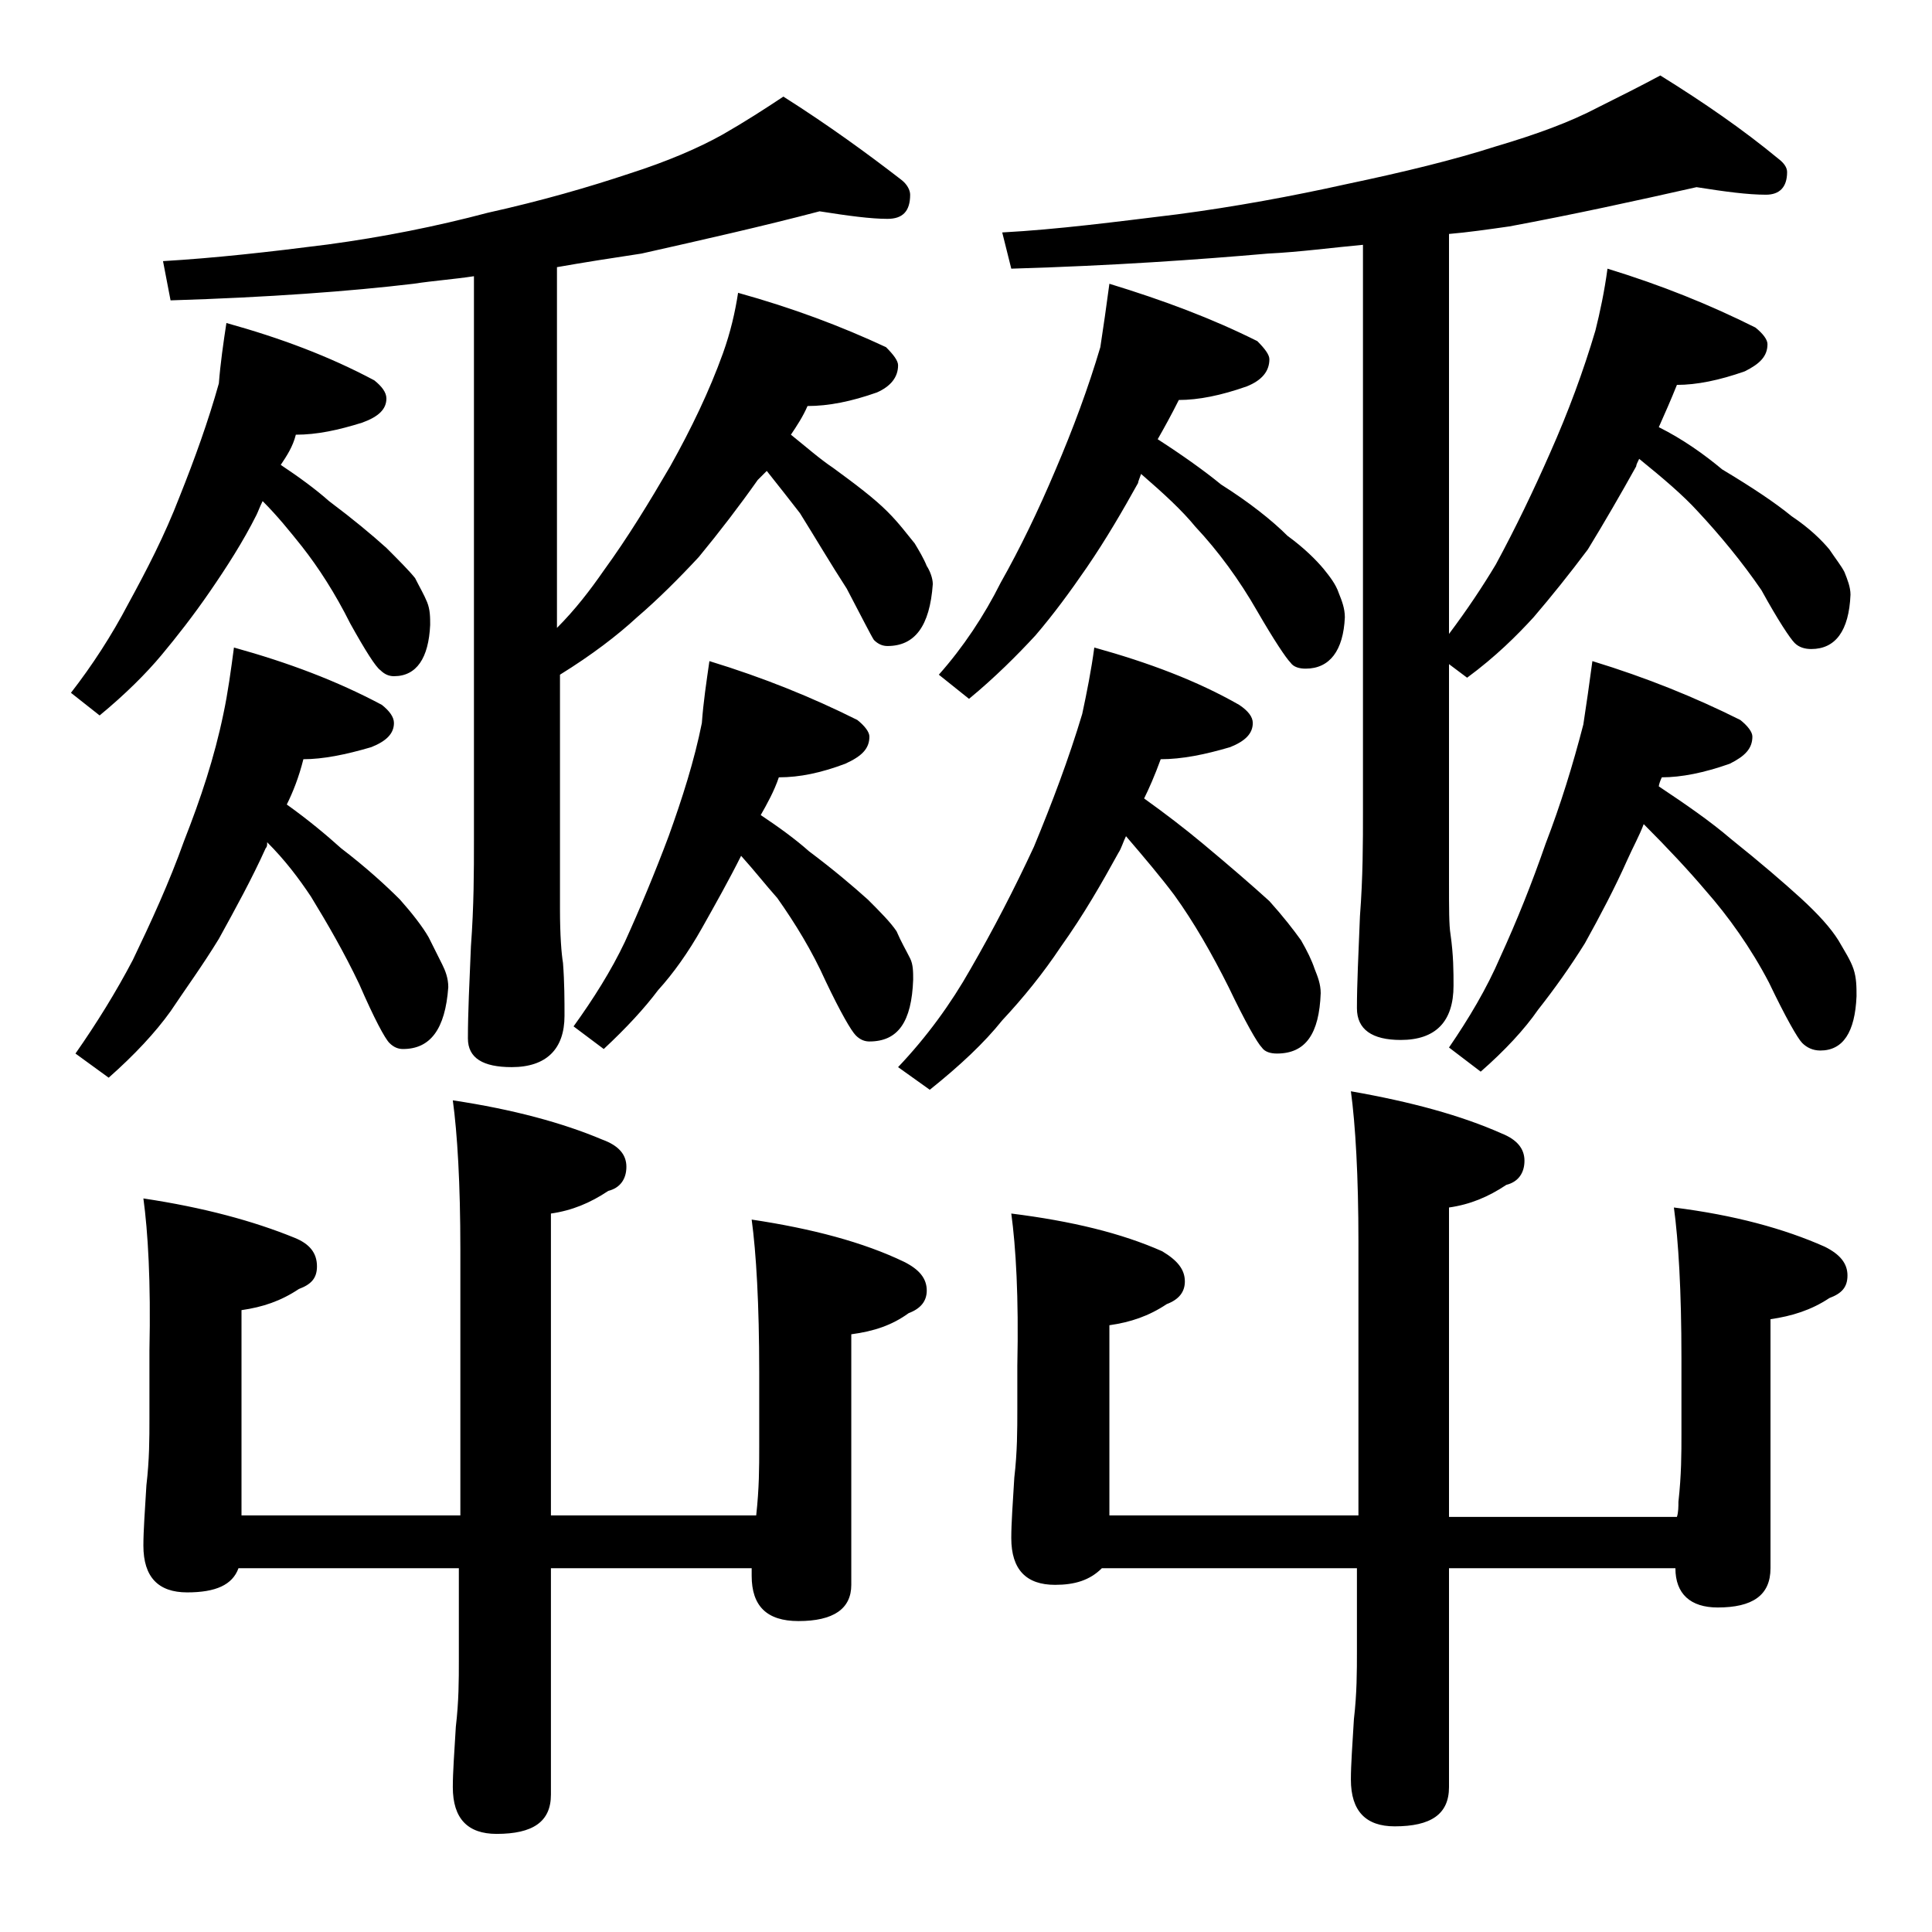
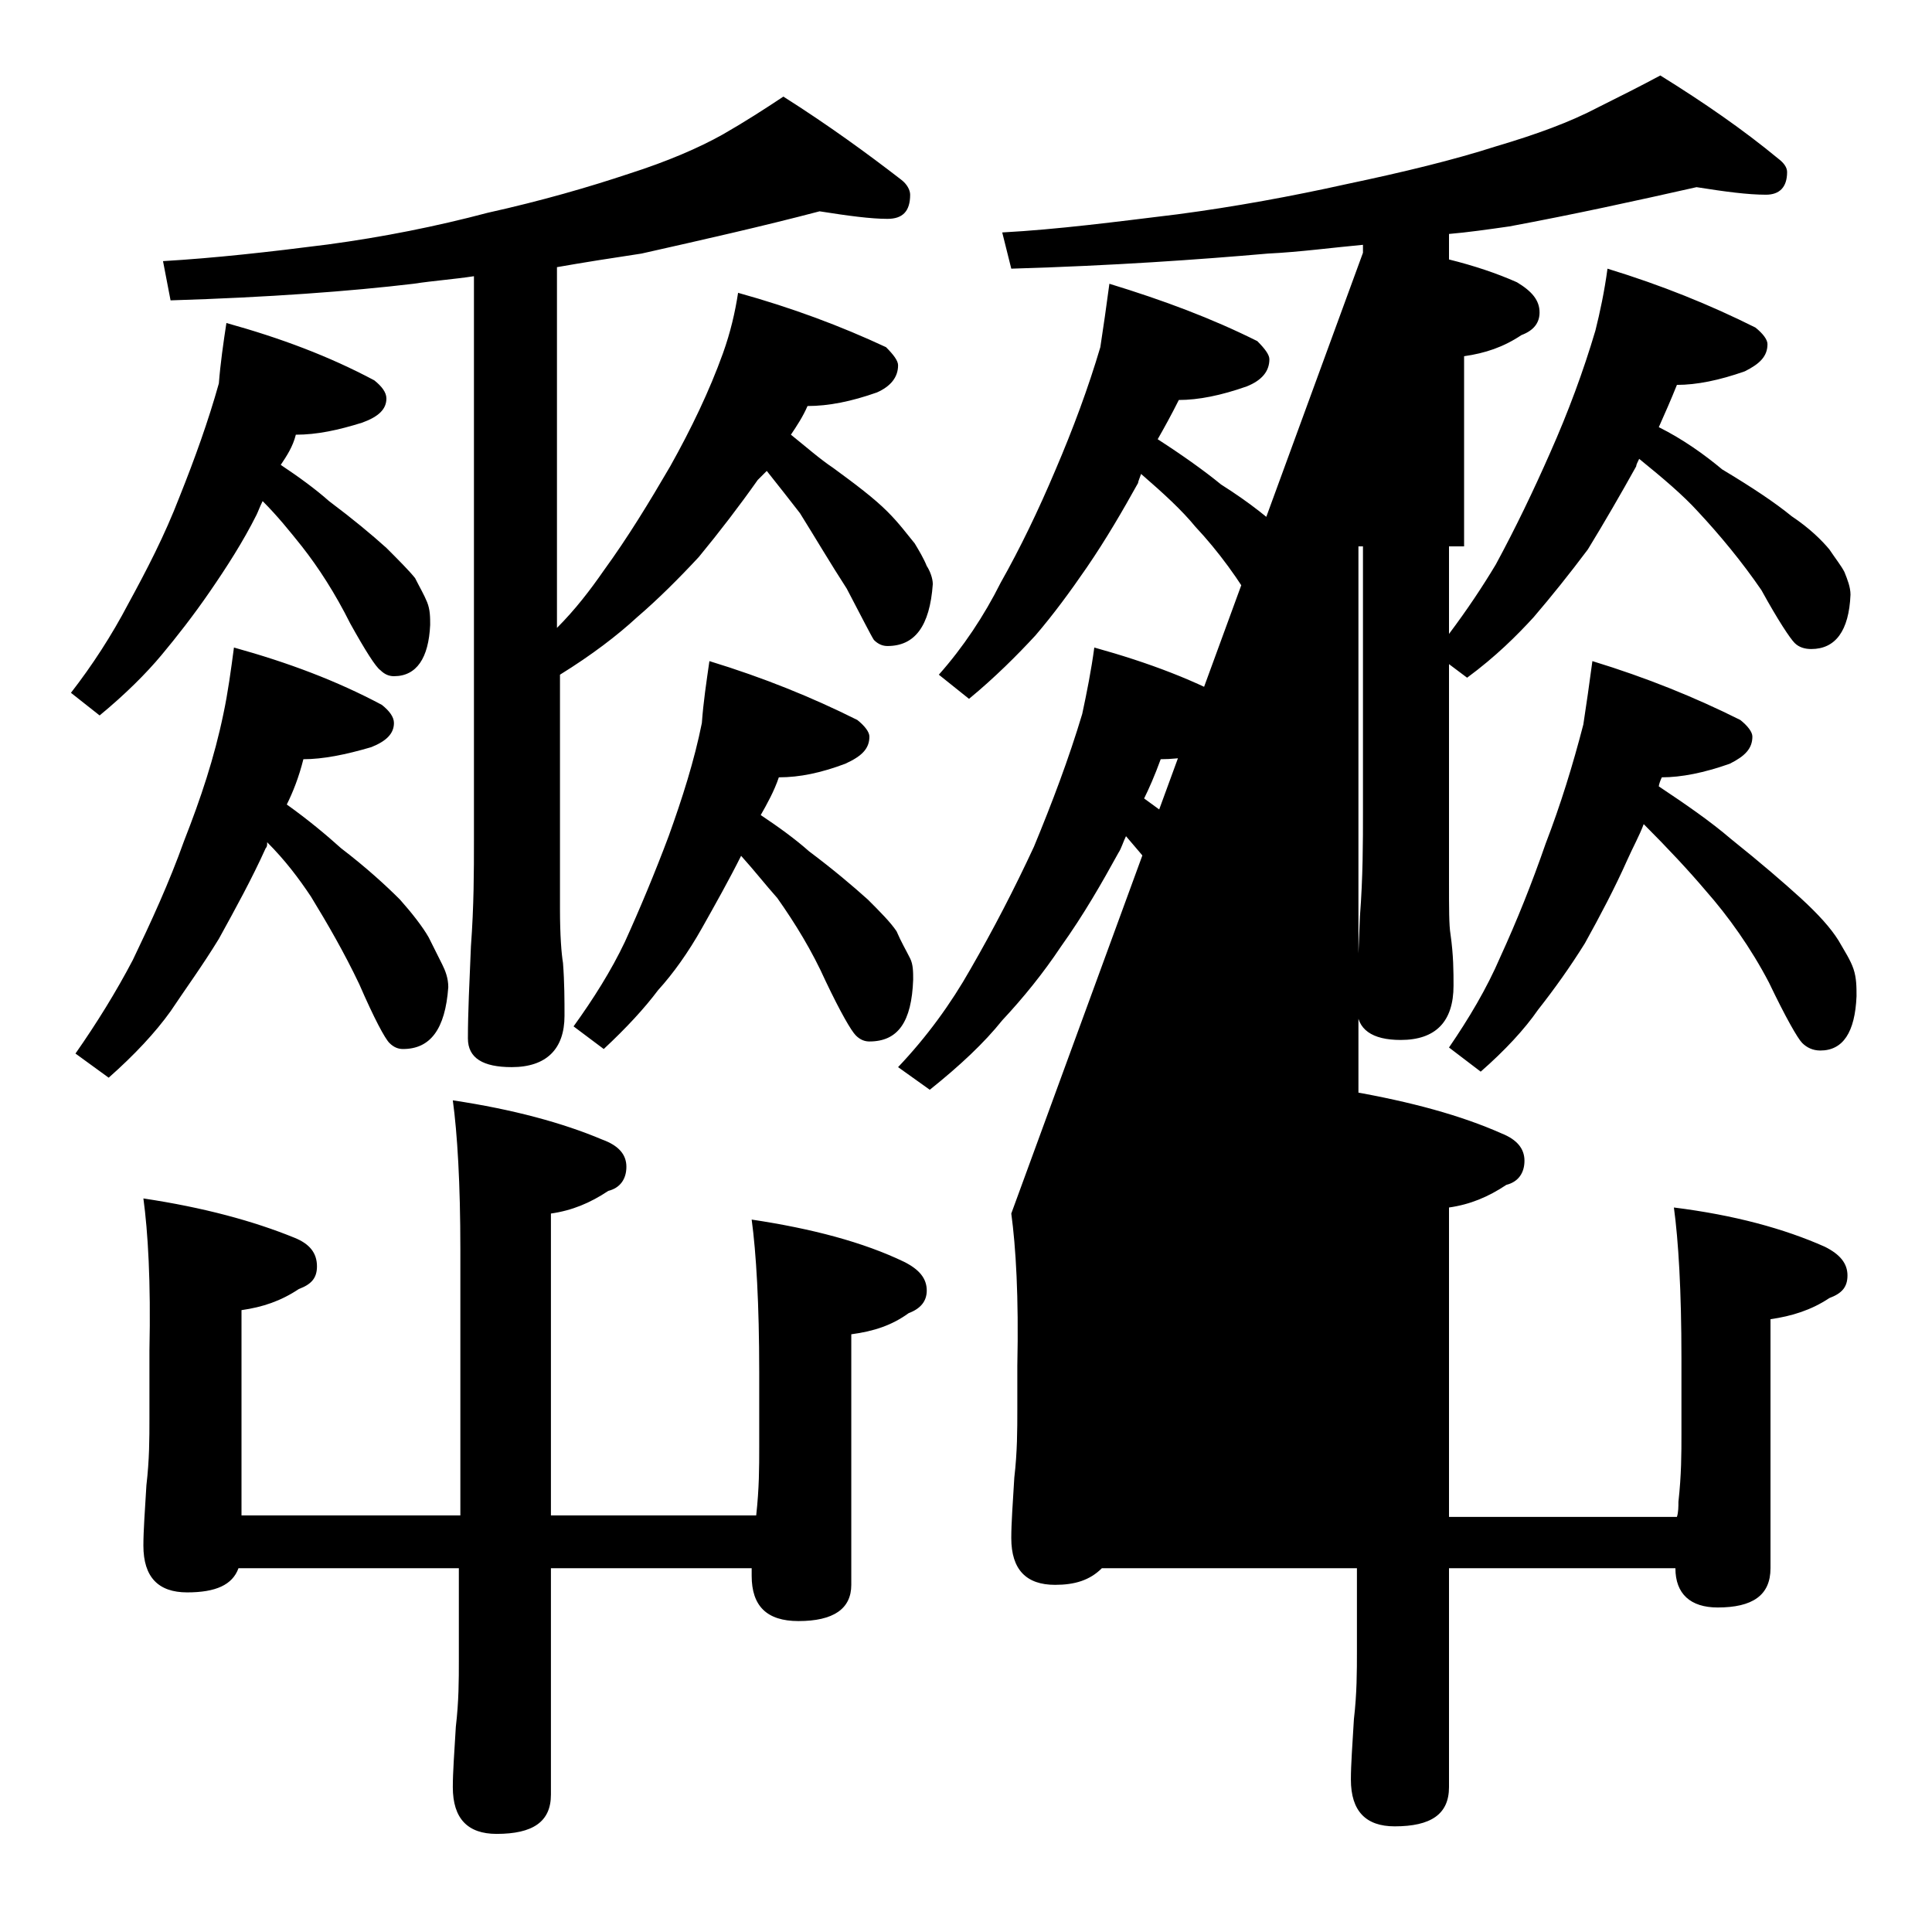
<svg xmlns="http://www.w3.org/2000/svg" version="1.1" id="Layer_1" x="0px" y="0px" viewBox="0 0 128 128" enable-background="new 0 0 128 128" xml:space="preserve">
-   <path d="M15,21.4c3.6,1,6.8,2.2,9.8,3.8c0.5,0.4,0.8,0.8,0.8,1.2c0,0.7-0.5,1.2-1.6,1.6c-1.6,0.5-3,0.8-4.4,0.8  c-0.2,0.8-0.6,1.4-1,2c1.2,0.8,2.3,1.6,3.2,2.4c1.6,1.2,2.8,2.2,3.8,3.1c0.8,0.8,1.5,1.5,1.9,2c0.3,0.6,0.6,1.1,0.8,1.6  c0.2,0.5,0.2,1,0.2,1.5c-0.1,2.2-0.9,3.4-2.4,3.4c-0.3,0-0.6-0.1-0.9-0.4c-0.3-0.2-1-1.3-2-3.1c-1-2-2.1-3.7-3.2-5.1  c-0.8-1-1.6-2-2.6-3c-0.2,0.4-0.3,0.7-0.4,0.9c-0.9,1.8-2,3.5-3.1,5.1c-1.1,1.6-2.2,3-3.2,4.2c-1,1.2-2.4,2.6-4.1,4l-1.9-1.5  c1.4-1.8,2.7-3.8,3.8-5.9c1.2-2.2,2.4-4.5,3.4-7.1c1-2.5,1.9-5,2.6-7.5C14.6,24.1,14.8,22.7,15,21.4z M15.5,42.9  c3.6,1,6.8,2.2,9.8,3.8c0.5,0.4,0.8,0.8,0.8,1.2c0,0.7-0.5,1.2-1.5,1.6c-1.7,0.5-3.2,0.8-4.5,0.8c-0.3,1.2-0.7,2.2-1.1,3  c1.4,1,2.6,2,3.6,2.9c1.7,1.3,3,2.5,3.9,3.4c0.8,0.9,1.5,1.8,1.9,2.5c0.3,0.6,0.6,1.2,0.9,1.8c0.2,0.4,0.4,0.9,0.4,1.5  c-0.2,2.8-1.2,4.1-3,4.1c-0.3,0-0.6-0.1-0.9-0.4c-0.3-0.3-1-1.6-2-3.9c-1-2.1-2.1-4-3.2-5.8c-0.8-1.2-1.7-2.4-2.9-3.6  c0,0.2,0,0.3-0.1,0.4c-0.9,2-2,4-3.1,6c-1.1,1.8-2.2,3.3-3.2,4.8c-1,1.4-2.4,2.9-4.1,4.4L5,69.8c1.4-2,2.7-4.1,3.8-6.2  c1.2-2.5,2.4-5.1,3.4-7.9c1.1-2.8,2-5.5,2.6-8.4C15.1,45.9,15.3,44.4,15.5,42.9z M9.5,79.4c4,0.6,7.3,1.5,10,2.6  c1,0.4,1.5,1,1.5,1.9c0,0.8-0.4,1.2-1.2,1.5c-1.2,0.8-2.4,1.2-3.8,1.4v13.6h14.5V82.8c0-4.4-0.2-7.7-0.5-9.9c4,0.6,7.3,1.5,9.9,2.6  c1.1,0.4,1.6,1,1.6,1.8c0,0.8-0.4,1.4-1.2,1.6c-1.2,0.8-2.4,1.3-3.8,1.5v20h13.6c0.2-1.8,0.2-3.2,0.2-4.5v-5c0-4.5-0.2-7.9-0.5-10.1  c4,0.6,7.4,1.5,10.1,2.8c1,0.5,1.5,1.1,1.5,1.9c0,0.7-0.4,1.2-1.2,1.5c-1.1,0.8-2.3,1.2-3.8,1.4v16.6c0,1.6-1.2,2.4-3.5,2.4  c-2.1,0-3.1-1-3.1-3v-0.5H36.5v15c0,1.8-1.2,2.6-3.6,2.6c-1.9,0-2.9-1-2.9-3.1c0-1,0.1-2.3,0.2-4c0.2-1.7,0.2-3.1,0.2-4.4v-6.1H15.8  c-0.4,1.1-1.5,1.6-3.4,1.6c-1.9,0-2.9-1-2.9-3.1c0-1,0.1-2.3,0.2-4c0.2-1.7,0.2-3.1,0.2-4.4v-4.5C10,84.9,9.8,81.6,9.5,79.4z   M48.9,19.4c3.6,1,6.8,2.2,9.8,3.6c0.5,0.5,0.8,0.9,0.8,1.2c0,0.8-0.5,1.4-1.4,1.8c-1.7,0.6-3.2,0.9-4.6,0.9  c-0.3,0.7-0.7,1.3-1.1,1.9c1,0.8,1.9,1.6,2.8,2.2c1.5,1.1,2.7,2,3.6,2.9c0.8,0.8,1.3,1.5,1.8,2.1c0.3,0.5,0.6,1,0.8,1.5  c0.2,0.3,0.4,0.8,0.4,1.2c-0.2,2.8-1.2,4.1-3,4.1c-0.3,0-0.6-0.1-0.9-0.4c-0.2-0.3-0.8-1.5-1.8-3.4C55,37.3,54,35.6,53,34  c-0.7-0.9-1.4-1.8-2.2-2.8c-0.2,0.2-0.5,0.5-0.6,0.6c-1.2,1.7-2.5,3.4-3.9,5.1c-1.3,1.4-2.7,2.8-4.1,4c-1.3,1.2-3,2.5-5.1,3.8v15.5  c0,1.8,0.1,3,0.2,3.6c0.1,1.3,0.1,2.5,0.1,3.5c0,2.2-1.2,3.4-3.5,3.4c-1.9,0-2.9-0.6-2.9-1.9c0-1.7,0.1-3.7,0.2-6.1  c0.2-2.7,0.2-5,0.2-7V18.3c-1.3,0.2-2.7,0.3-4,0.5c-4.2,0.5-9.6,0.9-16.1,1.1l-0.5-2.6c3.4-0.2,7-0.6,10.9-1.1  c3.7-0.5,7.2-1.2,10.6-2.1c3.6-0.8,6.7-1.7,9.4-2.6c2.5-0.8,4.6-1.7,6.2-2.6c1.4-0.8,2.8-1.7,4-2.5c3,1.9,5.6,3.8,7.8,5.5  c0.4,0.3,0.6,0.7,0.6,1c0,1.1-0.5,1.6-1.5,1.6c-1.1,0-2.6-0.2-4.5-0.5c-3.8,1-7.8,1.9-11.8,2.8c-2,0.3-3.9,0.6-5.6,0.9v23.9  c1.2-1.2,2.2-2.5,3.1-3.8c1.6-2.2,3-4.5,4.4-6.9c1.4-2.5,2.6-5,3.5-7.5C48.4,22,48.7,20.7,48.9,19.4z M47,43.8  c3.6,1.1,6.8,2.4,9.8,3.9c0.5,0.4,0.8,0.8,0.8,1.1c0,0.8-0.5,1.3-1.6,1.8c-1.6,0.6-3,0.9-4.4,0.9c-0.3,0.9-0.8,1.8-1.2,2.5  c1.2,0.8,2.3,1.6,3.2,2.4c1.6,1.2,2.9,2.3,3.9,3.2c0.8,0.8,1.5,1.5,1.9,2.1c0.3,0.7,0.6,1.2,0.9,1.8c0.2,0.4,0.2,0.9,0.2,1.4  c-0.1,2.8-1,4.1-2.9,4.1c-0.3,0-0.6-0.1-0.9-0.4c-0.3-0.3-1-1.5-2-3.6c-0.9-2-2-3.8-3.2-5.5c-0.8-0.9-1.5-1.8-2.4-2.8  c-0.8,1.6-1.7,3.2-2.6,4.8c-0.9,1.6-1.9,3-2.9,4.1c-0.9,1.2-2.1,2.5-3.6,3.9l-2-1.5c1.3-1.8,2.5-3.7,3.4-5.6c1-2.2,2-4.6,2.9-7  c0.9-2.5,1.7-5,2.2-7.5C46.6,46.5,46.8,45.2,47,43.8z M72.5,42.9c3.6,1,6.8,2.2,9.6,3.8c0.6,0.4,0.9,0.8,0.9,1.2  c0,0.7-0.5,1.2-1.5,1.6c-1.7,0.5-3.2,0.8-4.6,0.8c-0.4,1.1-0.8,2-1.1,2.6c1.4,1,2.7,2,3.9,3c1.8,1.5,3.3,2.8,4.4,3.8  c0.9,1,1.6,1.9,2.1,2.6c0.4,0.7,0.7,1.3,0.9,1.9c0.2,0.5,0.4,1,0.4,1.6c-0.1,2.7-1,4-2.9,4c-0.4,0-0.8-0.1-1-0.4  c-0.3-0.3-1.1-1.7-2.2-4c-1.1-2.2-2.3-4.3-3.6-6.1c-0.9-1.2-2-2.5-3.2-3.9c-0.2,0.4-0.3,0.8-0.5,1.1c-1.1,2-2.3,4.1-3.8,6.2  c-1.2,1.8-2.5,3.4-3.9,4.9c-1.2,1.5-2.8,3-4.8,4.6l-2.1-1.5c1.9-2,3.5-4.2,4.8-6.5c1.5-2.6,2.9-5.3,4.2-8.1c1.2-2.9,2.3-5.8,3.2-8.8  C72,45.9,72.3,44.4,72.5,42.9z M73.5,18.8c3.6,1.1,6.8,2.3,9.8,3.8c0.5,0.5,0.8,0.9,0.8,1.2c0,0.8-0.5,1.4-1.5,1.8  c-1.7,0.6-3.2,0.9-4.5,0.9c-0.5,1-1,1.9-1.4,2.6c1.7,1.1,3.1,2.1,4.2,3c1.9,1.2,3.4,2.4,4.4,3.4c1.1,0.8,1.9,1.6,2.4,2.2  c0.4,0.5,0.8,1,1,1.6c0.2,0.5,0.4,1,0.4,1.6c-0.1,2.2-1,3.4-2.6,3.4c-0.4,0-0.8-0.1-1-0.4c-0.3-0.3-1.1-1.5-2.2-3.4  c-1.2-2.1-2.6-4-4.1-5.6c-0.9-1.1-2.1-2.2-3.6-3.5c-0.1,0.3-0.2,0.5-0.2,0.6c-1,1.8-2.1,3.7-3.4,5.6c-1.1,1.6-2.2,3.1-3.4,4.5  c-1.2,1.3-2.7,2.8-4.4,4.2l-2-1.6c1.6-1.8,3-3.9,4.1-6.1c1.3-2.3,2.5-4.8,3.6-7.4c1.2-2.8,2.2-5.5,3-8.2  C73.1,21.7,73.3,20.3,73.5,18.8z M90.5,16.2c-2.2,0.2-4.4,0.5-6.5,0.6c-4.6,0.4-10.2,0.8-17,1l-0.6-2.4c3.7-0.2,7.5-0.7,11.6-1.2  c3.8-0.5,7.6-1.2,11.2-2c3.8-0.8,7.1-1.6,9.9-2.5c2.7-0.8,4.9-1.6,6.8-2.6c1.4-0.7,2.8-1.4,4.1-2.1c2.9,1.8,5.5,3.6,7.8,5.5  c0.4,0.3,0.6,0.6,0.6,0.9c0,1-0.5,1.5-1.4,1.5c-1.2,0-2.7-0.2-4.6-0.5c-4,0.9-8.1,1.8-12.4,2.6c-1.4,0.2-2.8,0.4-4,0.5V42  c1.2-1.6,2.2-3.1,3.1-4.6c1.3-2.4,2.5-4.9,3.6-7.4c1.2-2.7,2.2-5.4,3-8.1c0.3-1.2,0.6-2.6,0.8-4.1c3.6,1.1,6.8,2.4,9.8,3.9  c0.5,0.4,0.8,0.8,0.8,1.1c0,0.8-0.5,1.3-1.5,1.8c-1.7,0.6-3.2,0.9-4.5,0.9c-0.4,1-0.8,1.9-1.2,2.8c1.6,0.8,3,1.8,4.2,2.8  c2,1.2,3.5,2.2,4.6,3.1c1.2,0.8,2,1.6,2.5,2.2c0.4,0.6,0.8,1.1,1,1.5c0.2,0.5,0.4,1,0.4,1.5c-0.1,2.4-1,3.6-2.6,3.6  c-0.4,0-0.8-0.1-1.1-0.4c-0.3-0.3-1.1-1.5-2.2-3.5c-1.3-1.9-2.8-3.7-4.2-5.2c-1-1.1-2.3-2.2-3.9-3.5c-0.1,0.2-0.2,0.4-0.2,0.5  c-1,1.8-2.1,3.7-3.2,5.5c-1.2,1.6-2.4,3.1-3.6,4.5c-1.1,1.2-2.5,2.6-4.4,4L96,44v14.4c0,1.8,0,2.9,0.1,3.5c0.2,1.4,0.2,2.5,0.2,3.4  c0,2.4-1.2,3.6-3.5,3.6c-1.9,0-2.9-0.7-2.9-2.1c0-1.6,0.1-3.6,0.2-6.1c0.2-2.6,0.2-4.9,0.2-6.9V16.2z M67,80.4c4,0.5,7.3,1.3,10,2.5  c1,0.6,1.5,1.2,1.5,2c0,0.7-0.4,1.2-1.2,1.5c-1.2,0.8-2.4,1.2-3.8,1.4v12.6H90V82.3c0-4.4-0.2-7.8-0.5-10c4,0.7,7.3,1.6,10,2.8  c1,0.4,1.5,1,1.5,1.8c0,0.8-0.4,1.4-1.2,1.6c-1.2,0.8-2.4,1.3-3.8,1.5v20.5h15.1c0.1-0.3,0.1-0.7,0.1-1c0.2-1.8,0.2-3.2,0.2-4.5v-5  c0-4.5-0.2-7.8-0.5-10c4,0.5,7.3,1.4,10,2.6c1,0.5,1.5,1.1,1.5,1.9s-0.4,1.2-1.2,1.5c-1.2,0.8-2.5,1.2-3.9,1.4v16.5  c0,1.8-1.2,2.6-3.5,2.6c-1.8,0-2.8-0.9-2.8-2.6H96v14.5c0,1.8-1.2,2.6-3.6,2.6c-1.9,0-2.9-1-2.9-3.1c0-1,0.1-2.3,0.2-4  c0.2-1.7,0.2-3.2,0.2-4.5v-5.5H73c-0.8,0.8-1.8,1.1-3.1,1.1c-1.9,0-2.9-1-2.9-3.1c0-1,0.1-2.3,0.2-4c0.2-1.7,0.2-3.2,0.2-4.5v-2.9  C67.5,85.9,67.3,82.6,67,80.4z M105.5,43.8c3.6,1.1,6.8,2.4,9.8,3.9c0.5,0.4,0.8,0.8,0.8,1.1c0,0.8-0.5,1.3-1.5,1.8  c-1.7,0.6-3.2,0.9-4.5,0.9c-0.1,0.2-0.2,0.5-0.2,0.6c1.8,1.2,3.4,2.3,4.8,3.5c2,1.6,3.5,2.9,4.6,3.9c1.2,1.1,2,2,2.5,2.8  c0.4,0.7,0.8,1.3,1,1.9c0.2,0.6,0.2,1.2,0.2,1.8c-0.1,2.4-0.9,3.6-2.4,3.6c-0.5,0-0.9-0.2-1.2-0.5c-0.3-0.3-1.1-1.7-2.2-4  c-1.2-2.3-2.7-4.4-4.2-6.1c-1.1-1.3-2.5-2.8-4.1-4.4c-0.3,0.8-0.7,1.5-1.1,2.4c-0.8,1.8-1.8,3.7-2.8,5.5c-1,1.6-2,3-3.1,4.4  c-0.9,1.3-2.2,2.7-3.8,4.1L96,69.4c1.3-1.9,2.5-3.9,3.4-6c1.1-2.4,2.1-4.9,3-7.5c1-2.6,1.8-5.2,2.5-7.9  C105.1,46.7,105.3,45.3,105.5,43.8z" />
+   <path d="M15,21.4c3.6,1,6.8,2.2,9.8,3.8c0.5,0.4,0.8,0.8,0.8,1.2c0,0.7-0.5,1.2-1.6,1.6c-1.6,0.5-3,0.8-4.4,0.8  c-0.2,0.8-0.6,1.4-1,2c1.2,0.8,2.3,1.6,3.2,2.4c1.6,1.2,2.8,2.2,3.8,3.1c0.8,0.8,1.5,1.5,1.9,2c0.3,0.6,0.6,1.1,0.8,1.6  c0.2,0.5,0.2,1,0.2,1.5c-0.1,2.2-0.9,3.4-2.4,3.4c-0.3,0-0.6-0.1-0.9-0.4c-0.3-0.2-1-1.3-2-3.1c-1-2-2.1-3.7-3.2-5.1  c-0.8-1-1.6-2-2.6-3c-0.2,0.4-0.3,0.7-0.4,0.9c-0.9,1.8-2,3.5-3.1,5.1c-1.1,1.6-2.2,3-3.2,4.2c-1,1.2-2.4,2.6-4.1,4l-1.9-1.5  c1.4-1.8,2.7-3.8,3.8-5.9c1.2-2.2,2.4-4.5,3.4-7.1c1-2.5,1.9-5,2.6-7.5C14.6,24.1,14.8,22.7,15,21.4z M15.5,42.9  c3.6,1,6.8,2.2,9.8,3.8c0.5,0.4,0.8,0.8,0.8,1.2c0,0.7-0.5,1.2-1.5,1.6c-1.7,0.5-3.2,0.8-4.5,0.8c-0.3,1.2-0.7,2.2-1.1,3  c1.4,1,2.6,2,3.6,2.9c1.7,1.3,3,2.5,3.9,3.4c0.8,0.9,1.5,1.8,1.9,2.5c0.3,0.6,0.6,1.2,0.9,1.8c0.2,0.4,0.4,0.9,0.4,1.5  c-0.2,2.8-1.2,4.1-3,4.1c-0.3,0-0.6-0.1-0.9-0.4c-0.3-0.3-1-1.6-2-3.9c-1-2.1-2.1-4-3.2-5.8c-0.8-1.2-1.7-2.4-2.9-3.6  c0,0.2,0,0.3-0.1,0.4c-0.9,2-2,4-3.1,6c-1.1,1.8-2.2,3.3-3.2,4.8c-1,1.4-2.4,2.9-4.1,4.4L5,69.8c1.4-2,2.7-4.1,3.8-6.2  c1.2-2.5,2.4-5.1,3.4-7.9c1.1-2.8,2-5.5,2.6-8.4C15.1,45.9,15.3,44.4,15.5,42.9z M9.5,79.4c4,0.6,7.3,1.5,10,2.6  c1,0.4,1.5,1,1.5,1.9c0,0.8-0.4,1.2-1.2,1.5c-1.2,0.8-2.4,1.2-3.8,1.4v13.6h14.5V82.8c0-4.4-0.2-7.7-0.5-9.9c4,0.6,7.3,1.5,9.9,2.6  c1.1,0.4,1.6,1,1.6,1.8c0,0.8-0.4,1.4-1.2,1.6c-1.2,0.8-2.4,1.3-3.8,1.5v20h13.6c0.2-1.8,0.2-3.2,0.2-4.5v-5c0-4.5-0.2-7.9-0.5-10.1  c4,0.6,7.4,1.5,10.1,2.8c1,0.5,1.5,1.1,1.5,1.9c0,0.7-0.4,1.2-1.2,1.5c-1.1,0.8-2.3,1.2-3.8,1.4v16.6c0,1.6-1.2,2.4-3.5,2.4  c-2.1,0-3.1-1-3.1-3v-0.5H36.5v15c0,1.8-1.2,2.6-3.6,2.6c-1.9,0-2.9-1-2.9-3.1c0-1,0.1-2.3,0.2-4c0.2-1.7,0.2-3.1,0.2-4.4v-6.1H15.8  c-0.4,1.1-1.5,1.6-3.4,1.6c-1.9,0-2.9-1-2.9-3.1c0-1,0.1-2.3,0.2-4c0.2-1.7,0.2-3.1,0.2-4.4v-4.5C10,84.9,9.8,81.6,9.5,79.4z   M48.9,19.4c3.6,1,6.8,2.2,9.8,3.6c0.5,0.5,0.8,0.9,0.8,1.2c0,0.8-0.5,1.4-1.4,1.8c-1.7,0.6-3.2,0.9-4.6,0.9  c-0.3,0.7-0.7,1.3-1.1,1.9c1,0.8,1.9,1.6,2.8,2.2c1.5,1.1,2.7,2,3.6,2.9c0.8,0.8,1.3,1.5,1.8,2.1c0.3,0.5,0.6,1,0.8,1.5  c0.2,0.3,0.4,0.8,0.4,1.2c-0.2,2.8-1.2,4.1-3,4.1c-0.3,0-0.6-0.1-0.9-0.4c-0.2-0.3-0.8-1.5-1.8-3.4C55,37.3,54,35.6,53,34  c-0.7-0.9-1.4-1.8-2.2-2.8c-0.2,0.2-0.5,0.5-0.6,0.6c-1.2,1.7-2.5,3.4-3.9,5.1c-1.3,1.4-2.7,2.8-4.1,4c-1.3,1.2-3,2.5-5.1,3.8v15.5  c0,1.8,0.1,3,0.2,3.6c0.1,1.3,0.1,2.5,0.1,3.5c0,2.2-1.2,3.4-3.5,3.4c-1.9,0-2.9-0.6-2.9-1.9c0-1.7,0.1-3.7,0.2-6.1  c0.2-2.7,0.2-5,0.2-7V18.3c-1.3,0.2-2.7,0.3-4,0.5c-4.2,0.5-9.6,0.9-16.1,1.1l-0.5-2.6c3.4-0.2,7-0.6,10.9-1.1  c3.7-0.5,7.2-1.2,10.6-2.1c3.6-0.8,6.7-1.7,9.4-2.6c2.5-0.8,4.6-1.7,6.2-2.6c1.4-0.8,2.8-1.7,4-2.5c3,1.9,5.6,3.8,7.8,5.5  c0.4,0.3,0.6,0.7,0.6,1c0,1.1-0.5,1.6-1.5,1.6c-1.1,0-2.6-0.2-4.5-0.5c-3.8,1-7.8,1.9-11.8,2.8c-2,0.3-3.9,0.6-5.6,0.9v23.9  c1.2-1.2,2.2-2.5,3.1-3.8c1.6-2.2,3-4.5,4.4-6.9c1.4-2.5,2.6-5,3.5-7.5C48.4,22,48.7,20.7,48.9,19.4z M47,43.8  c3.6,1.1,6.8,2.4,9.8,3.9c0.5,0.4,0.8,0.8,0.8,1.1c0,0.8-0.5,1.3-1.6,1.8c-1.6,0.6-3,0.9-4.4,0.9c-0.3,0.9-0.8,1.8-1.2,2.5  c1.2,0.8,2.3,1.6,3.2,2.4c1.6,1.2,2.9,2.3,3.9,3.2c0.8,0.8,1.5,1.5,1.9,2.1c0.3,0.7,0.6,1.2,0.9,1.8c0.2,0.4,0.2,0.9,0.2,1.4  c-0.1,2.8-1,4.1-2.9,4.1c-0.3,0-0.6-0.1-0.9-0.4c-0.3-0.3-1-1.5-2-3.6c-0.9-2-2-3.8-3.2-5.5c-0.8-0.9-1.5-1.8-2.4-2.8  c-0.8,1.6-1.7,3.2-2.6,4.8c-0.9,1.6-1.9,3-2.9,4.1c-0.9,1.2-2.1,2.5-3.6,3.9l-2-1.5c1.3-1.8,2.5-3.7,3.4-5.6c1-2.2,2-4.6,2.9-7  c0.9-2.5,1.7-5,2.2-7.5C46.6,46.5,46.8,45.2,47,43.8z M72.5,42.9c3.6,1,6.8,2.2,9.6,3.8c0.6,0.4,0.9,0.8,0.9,1.2  c0,0.7-0.5,1.2-1.5,1.6c-1.7,0.5-3.2,0.8-4.6,0.8c-0.4,1.1-0.8,2-1.1,2.6c1.4,1,2.7,2,3.9,3c1.8,1.5,3.3,2.8,4.4,3.8  c0.9,1,1.6,1.9,2.1,2.6c0.4,0.7,0.7,1.3,0.9,1.9c0.2,0.5,0.4,1,0.4,1.6c-0.1,2.7-1,4-2.9,4c-0.4,0-0.8-0.1-1-0.4  c-0.3-0.3-1.1-1.7-2.2-4c-1.1-2.2-2.3-4.3-3.6-6.1c-0.9-1.2-2-2.5-3.2-3.9c-0.2,0.4-0.3,0.8-0.5,1.1c-1.1,2-2.3,4.1-3.8,6.2  c-1.2,1.8-2.5,3.4-3.9,4.9c-1.2,1.5-2.8,3-4.8,4.6l-2.1-1.5c1.9-2,3.5-4.2,4.8-6.5c1.5-2.6,2.9-5.3,4.2-8.1c1.2-2.9,2.3-5.8,3.2-8.8  C72,45.9,72.3,44.4,72.5,42.9z M73.5,18.8c3.6,1.1,6.8,2.3,9.8,3.8c0.5,0.5,0.8,0.9,0.8,1.2c0,0.8-0.5,1.4-1.5,1.8  c-1.7,0.6-3.2,0.9-4.5,0.9c-0.5,1-1,1.9-1.4,2.6c1.7,1.1,3.1,2.1,4.2,3c1.9,1.2,3.4,2.4,4.4,3.4c1.1,0.8,1.9,1.6,2.4,2.2  c0.4,0.5,0.8,1,1,1.6c0.2,0.5,0.4,1,0.4,1.6c-0.1,2.2-1,3.4-2.6,3.4c-0.4,0-0.8-0.1-1-0.4c-0.3-0.3-1.1-1.5-2.2-3.4  c-1.2-2.1-2.6-4-4.1-5.6c-0.9-1.1-2.1-2.2-3.6-3.5c-0.1,0.3-0.2,0.5-0.2,0.6c-1,1.8-2.1,3.7-3.4,5.6c-1.1,1.6-2.2,3.1-3.4,4.5  c-1.2,1.3-2.7,2.8-4.4,4.2l-2-1.6c1.6-1.8,3-3.9,4.1-6.1c1.3-2.3,2.5-4.8,3.6-7.4c1.2-2.8,2.2-5.5,3-8.2  C73.1,21.7,73.3,20.3,73.5,18.8z M90.5,16.2c-2.2,0.2-4.4,0.5-6.5,0.6c-4.6,0.4-10.2,0.8-17,1l-0.6-2.4c3.7-0.2,7.5-0.7,11.6-1.2  c3.8-0.5,7.6-1.2,11.2-2c3.8-0.8,7.1-1.6,9.9-2.5c2.7-0.8,4.9-1.6,6.8-2.6c1.4-0.7,2.8-1.4,4.1-2.1c2.9,1.8,5.5,3.6,7.8,5.5  c0.4,0.3,0.6,0.6,0.6,0.9c0,1-0.5,1.5-1.4,1.5c-1.2,0-2.7-0.2-4.6-0.5c-4,0.9-8.1,1.8-12.4,2.6c-1.4,0.2-2.8,0.4-4,0.5V42  c1.2-1.6,2.2-3.1,3.1-4.6c1.3-2.4,2.5-4.9,3.6-7.4c1.2-2.7,2.2-5.4,3-8.1c0.3-1.2,0.6-2.6,0.8-4.1c3.6,1.1,6.8,2.4,9.8,3.9  c0.5,0.4,0.8,0.8,0.8,1.1c0,0.8-0.5,1.3-1.5,1.8c-1.7,0.6-3.2,0.9-4.5,0.9c-0.4,1-0.8,1.9-1.2,2.8c1.6,0.8,3,1.8,4.2,2.8  c2,1.2,3.5,2.2,4.6,3.1c1.2,0.8,2,1.6,2.5,2.2c0.4,0.6,0.8,1.1,1,1.5c0.2,0.5,0.4,1,0.4,1.5c-0.1,2.4-1,3.6-2.6,3.6  c-0.4,0-0.8-0.1-1.1-0.4c-0.3-0.3-1.1-1.5-2.2-3.5c-1.3-1.9-2.8-3.7-4.2-5.2c-1-1.1-2.3-2.2-3.9-3.5c-0.1,0.2-0.2,0.4-0.2,0.5  c-1,1.8-2.1,3.7-3.2,5.5c-1.2,1.6-2.4,3.1-3.6,4.5c-1.1,1.2-2.5,2.6-4.4,4L96,44v14.4c0,1.8,0,2.9,0.1,3.5c0.2,1.4,0.2,2.5,0.2,3.4  c0,2.4-1.2,3.6-3.5,3.6c-1.9,0-2.9-0.7-2.9-2.1c0-1.6,0.1-3.6,0.2-6.1c0.2-2.6,0.2-4.9,0.2-6.9V16.2z c4,0.5,7.3,1.3,10,2.5  c1,0.6,1.5,1.2,1.5,2c0,0.7-0.4,1.2-1.2,1.5c-1.2,0.8-2.4,1.2-3.8,1.4v12.6H90V82.3c0-4.4-0.2-7.8-0.5-10c4,0.7,7.3,1.6,10,2.8  c1,0.4,1.5,1,1.5,1.8c0,0.8-0.4,1.4-1.2,1.6c-1.2,0.8-2.4,1.3-3.8,1.5v20.5h15.1c0.1-0.3,0.1-0.7,0.1-1c0.2-1.8,0.2-3.2,0.2-4.5v-5  c0-4.5-0.2-7.8-0.5-10c4,0.5,7.3,1.4,10,2.6c1,0.5,1.5,1.1,1.5,1.9s-0.4,1.2-1.2,1.5c-1.2,0.8-2.5,1.2-3.9,1.4v16.5  c0,1.8-1.2,2.6-3.5,2.6c-1.8,0-2.8-0.9-2.8-2.6H96v14.5c0,1.8-1.2,2.6-3.6,2.6c-1.9,0-2.9-1-2.9-3.1c0-1,0.1-2.3,0.2-4  c0.2-1.7,0.2-3.2,0.2-4.5v-5.5H73c-0.8,0.8-1.8,1.1-3.1,1.1c-1.9,0-2.9-1-2.9-3.1c0-1,0.1-2.3,0.2-4c0.2-1.7,0.2-3.2,0.2-4.5v-2.9  C67.5,85.9,67.3,82.6,67,80.4z M105.5,43.8c3.6,1.1,6.8,2.4,9.8,3.9c0.5,0.4,0.8,0.8,0.8,1.1c0,0.8-0.5,1.3-1.5,1.8  c-1.7,0.6-3.2,0.9-4.5,0.9c-0.1,0.2-0.2,0.5-0.2,0.6c1.8,1.2,3.4,2.3,4.8,3.5c2,1.6,3.5,2.9,4.6,3.9c1.2,1.1,2,2,2.5,2.8  c0.4,0.7,0.8,1.3,1,1.9c0.2,0.6,0.2,1.2,0.2,1.8c-0.1,2.4-0.9,3.6-2.4,3.6c-0.5,0-0.9-0.2-1.2-0.5c-0.3-0.3-1.1-1.7-2.2-4  c-1.2-2.3-2.7-4.4-4.2-6.1c-1.1-1.3-2.5-2.8-4.1-4.4c-0.3,0.8-0.7,1.5-1.1,2.4c-0.8,1.8-1.8,3.7-2.8,5.5c-1,1.6-2,3-3.1,4.4  c-0.9,1.3-2.2,2.7-3.8,4.1L96,69.4c1.3-1.9,2.5-3.9,3.4-6c1.1-2.4,2.1-4.9,3-7.5c1-2.6,1.8-5.2,2.5-7.9  C105.1,46.7,105.3,45.3,105.5,43.8z" />
</svg>